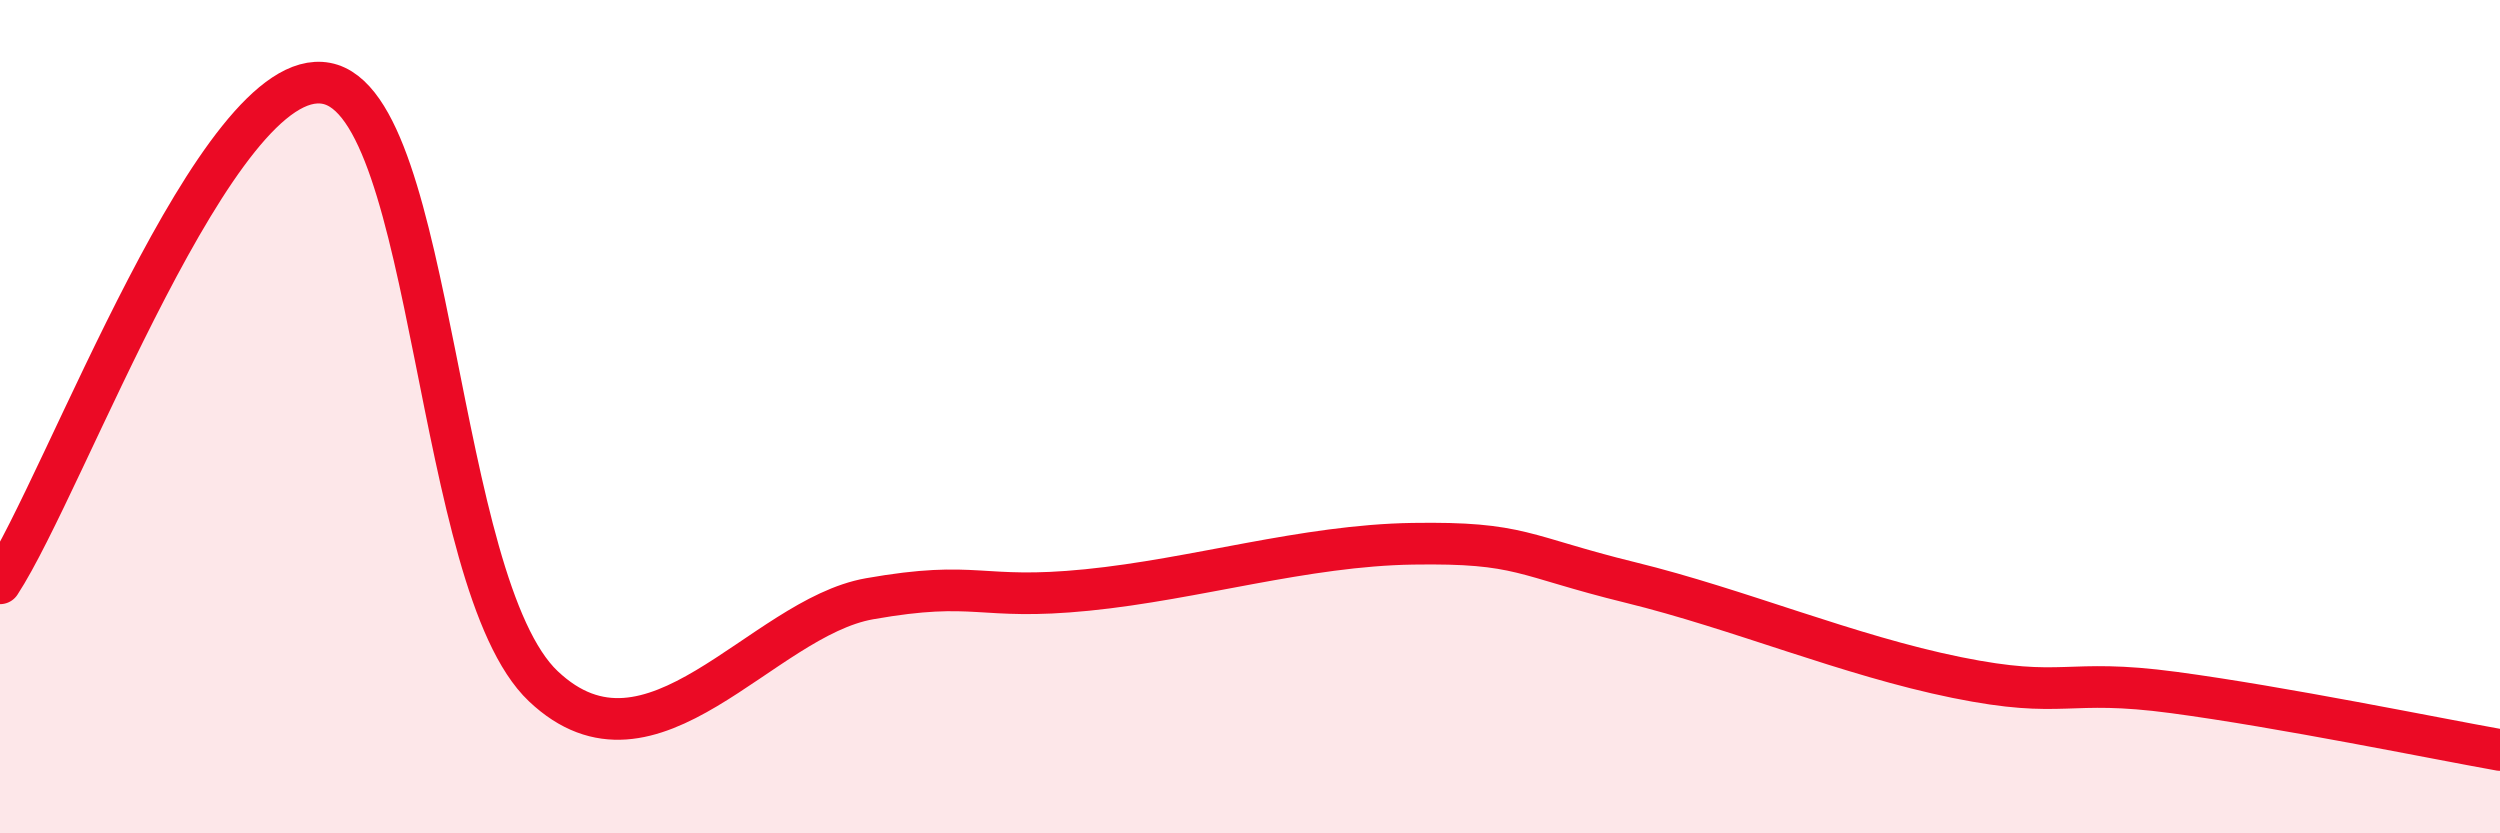
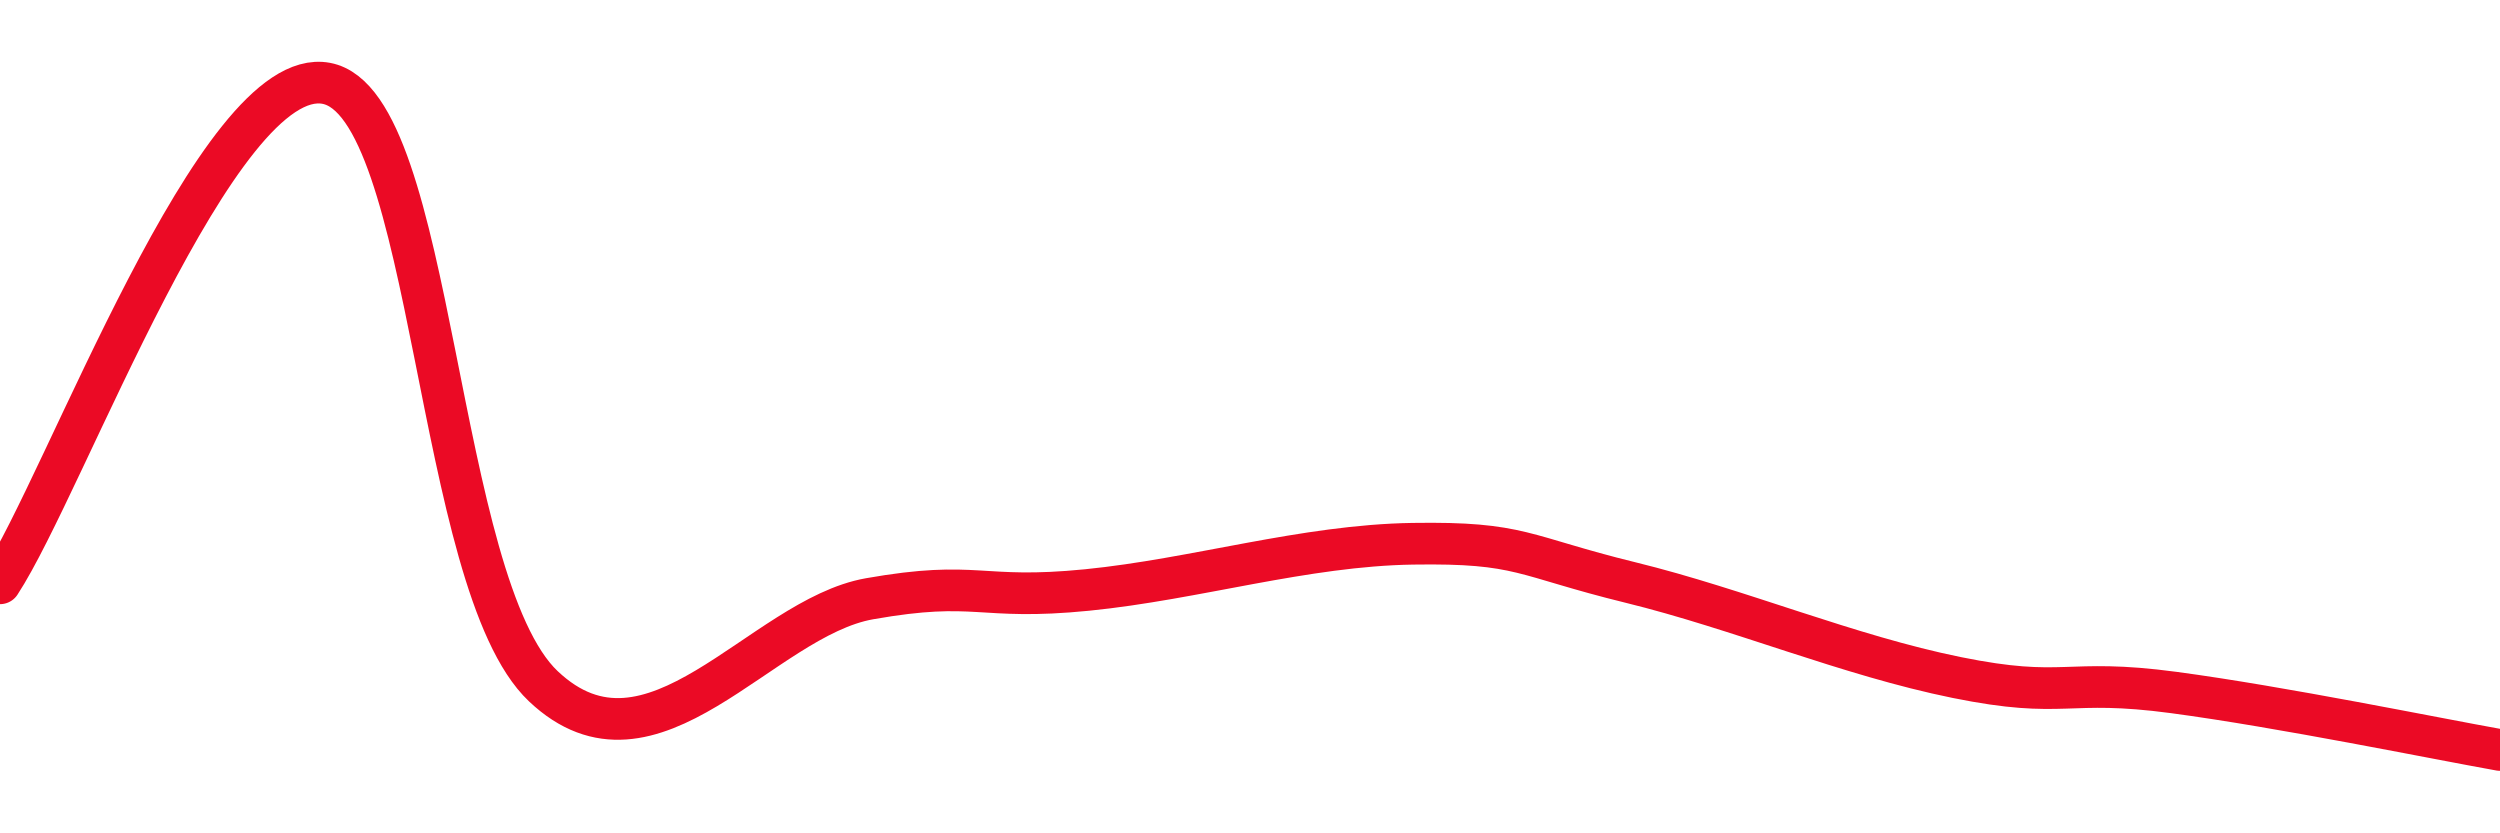
<svg xmlns="http://www.w3.org/2000/svg" width="60" height="20" viewBox="0 0 60 20">
-   <path d="M 0,14 C 1.57,11.6 5.22,1.51 7.83,2 C 10.44,2.49 10.43,14 13.04,16.47 C 15.65,18.94 18.26,14.83 20.87,14.37 C 23.48,13.91 23.48,14.42 26.09,14.16 C 28.7,13.9 31.3,13.09 33.91,13.05 C 36.52,13.01 36.52,13.34 39.13,13.98 C 41.74,14.62 44.35,15.73 46.96,16.26 C 49.57,16.79 49.56,16.27 52.17,16.62 C 54.78,16.97 58.43,17.72 60,18L60 20L0 20Z" fill="#EB0A25" opacity="0.1" stroke-linecap="round" stroke-linejoin="round" />
  <path d="M 0,14 C 1.57,11.6 5.22,1.51 7.83,2 C 10.44,2.49 10.43,14 13.04,16.47 C 15.65,18.94 18.26,14.83 20.87,14.37 C 23.48,13.91 23.48,14.42 26.09,14.16 C 28.7,13.9 31.3,13.09 33.91,13.05 C 36.52,13.01 36.52,13.34 39.13,13.98 C 41.74,14.62 44.35,15.73 46.96,16.26 C 49.57,16.79 49.56,16.27 52.17,16.62 C 54.78,16.97 58.43,17.72 60,18" stroke="#EB0A25" stroke-width="1" fill="none" stroke-linecap="round" stroke-linejoin="round" />
</svg>